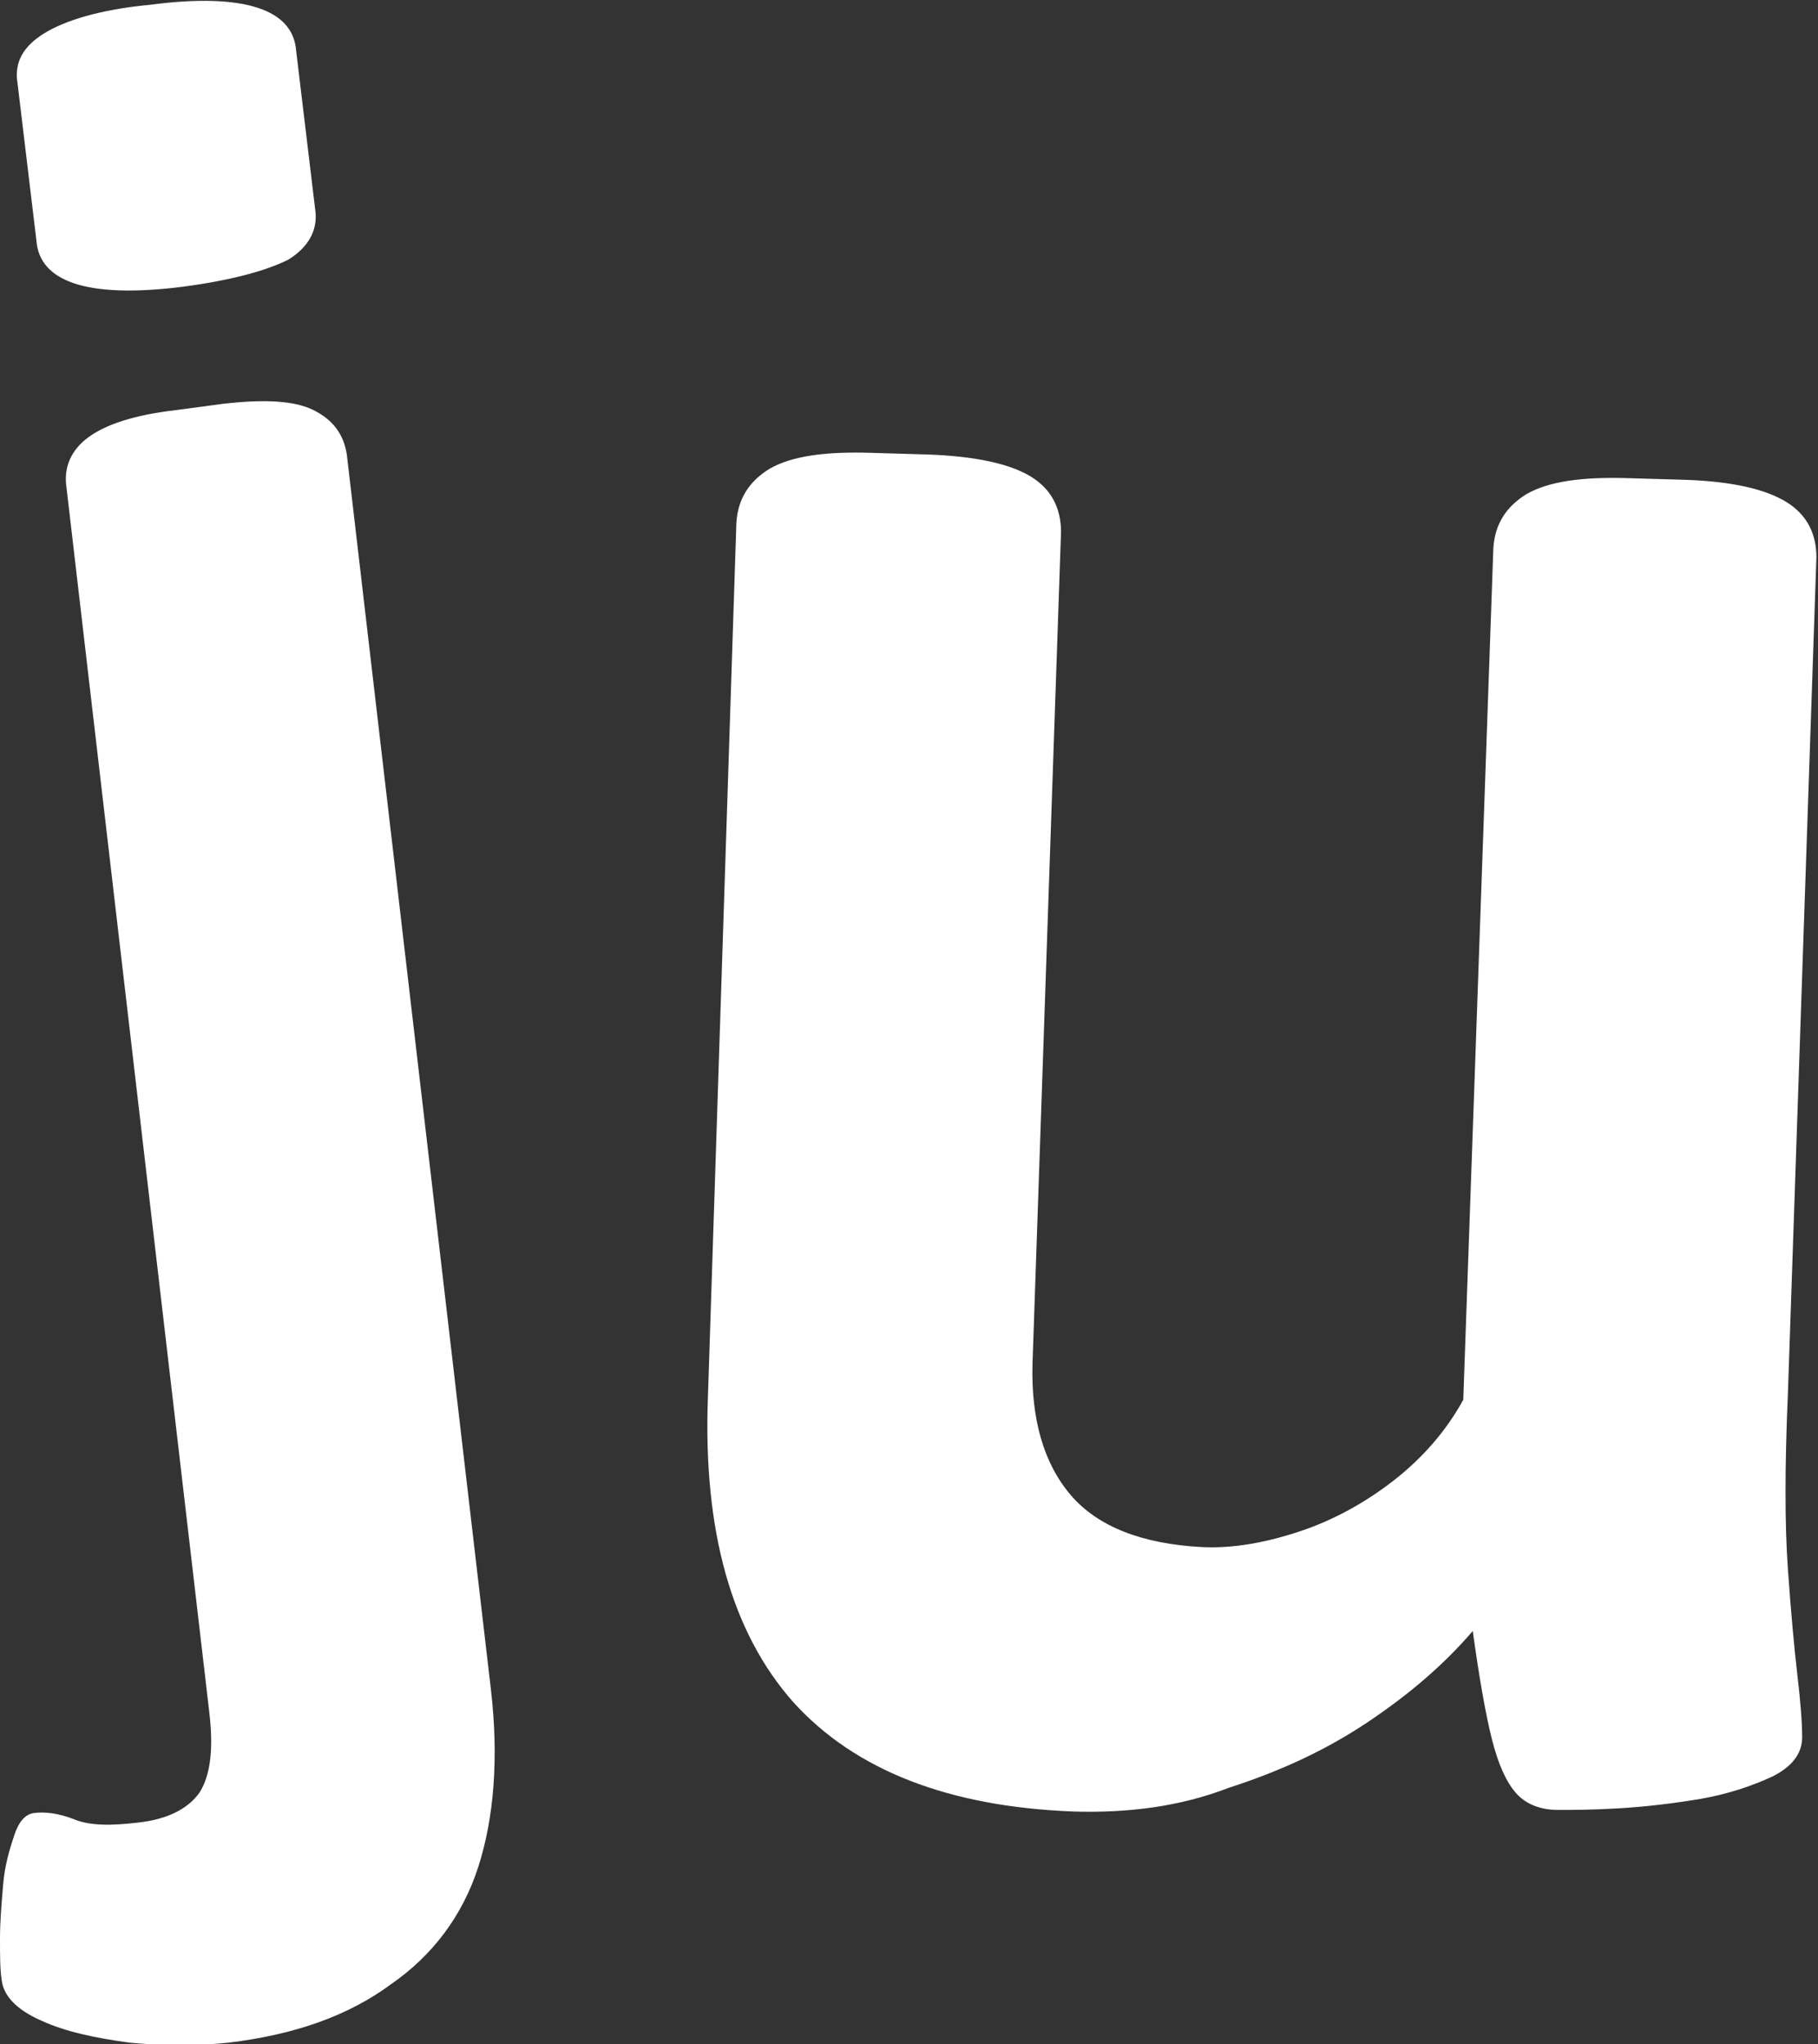
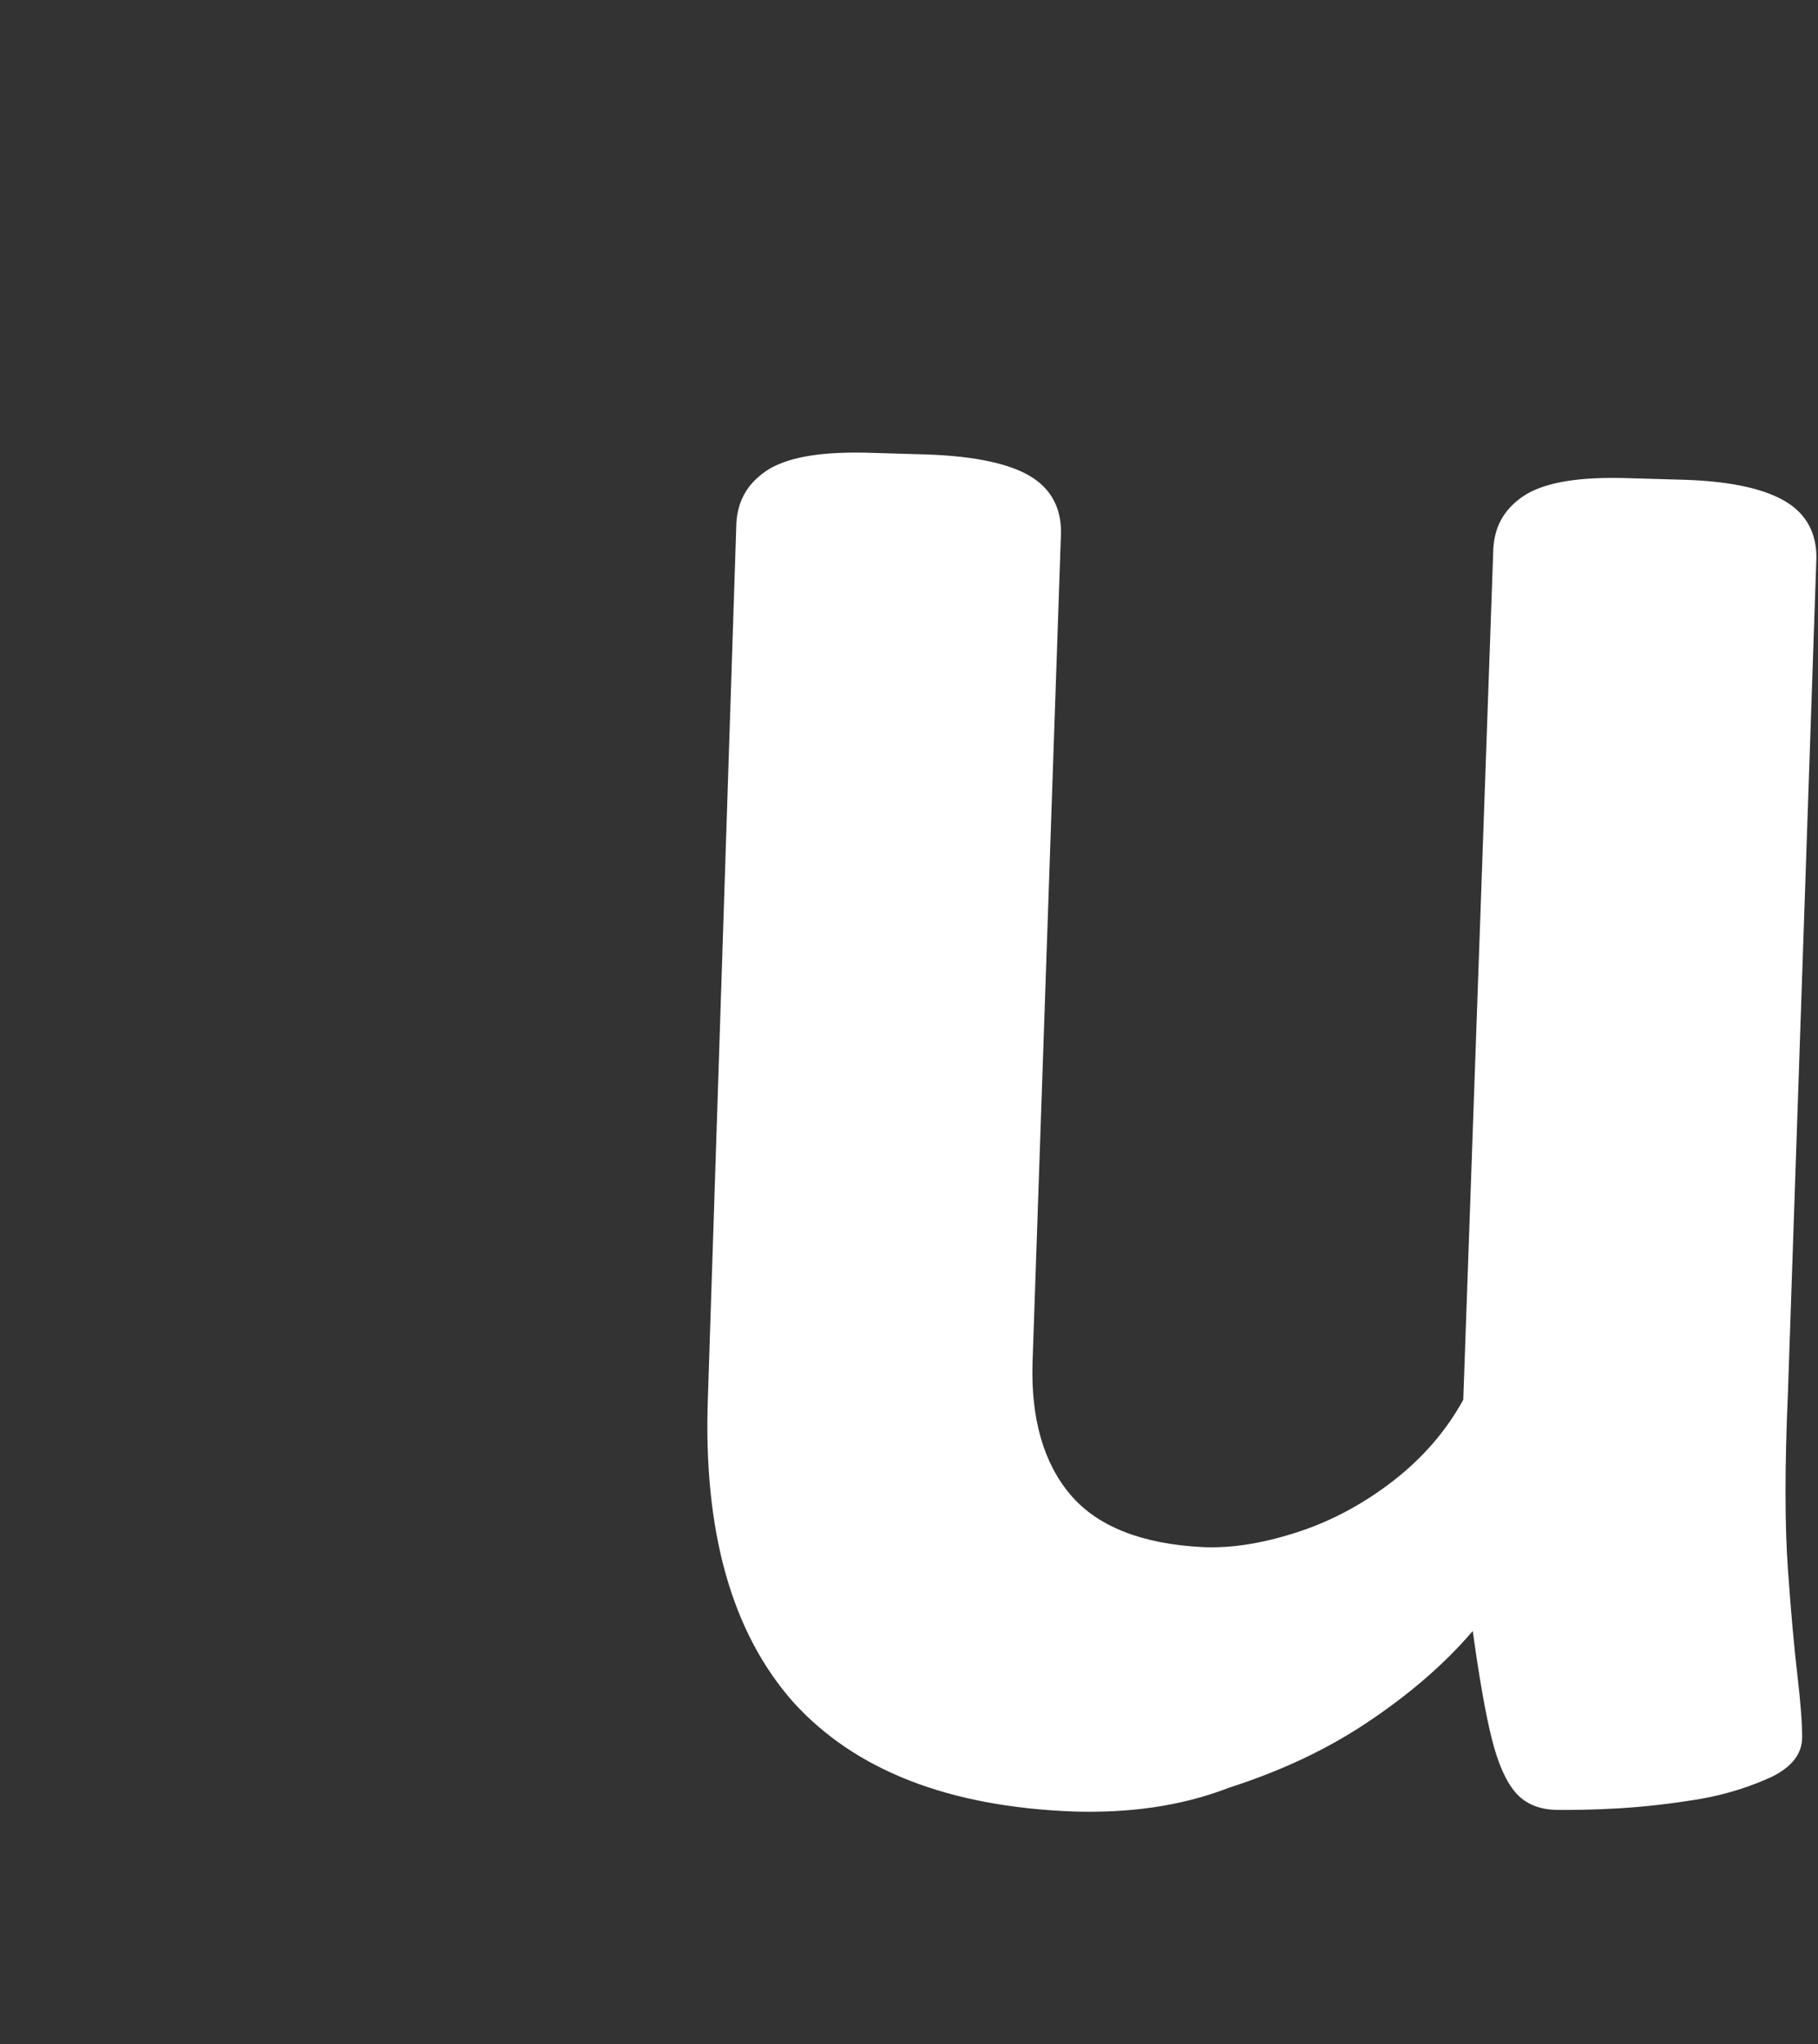
<svg xmlns="http://www.w3.org/2000/svg" version="1.1" id="Calque_1" x="0px" y="0px" viewBox="0 0 114.8 129.1" xml:space="preserve">
  <rect x="0" y="0" width="114.8" height="129.1" fill="#333333" stroke="none" />
  <g>
-     <path fill="#FFFFFF" d="M14.4,129c-1.9,0.2-4,0.2-6.2,0c-2.2-0.3-4.1-0.7-5.6-1.4c-1.6-0.7-2.4-1.6-2.5-2.6   C0,124.3,0,123.5,0,122.4c0-1.1,0.1-2.2,0.2-3.4c0.1-1.2,0.4-2.2,0.7-3.1c0.3-0.9,0.7-1.3,1.2-1.4c0.7-0.1,1.6,0,2.6,0.4   c1,0.4,2.3,0.4,4,0.2c1.9-0.2,3.2-0.9,3.9-1.9c0.7-1.1,0.9-2.8,0.6-5.2l-9-77.2c-0.2-1.3,0.3-2.4,1.4-3.2c1.1-0.8,2.9-1.4,5.5-1.7   l3-0.4c2.6-0.3,4.5-0.2,5.7,0.4c1.2,0.6,1.9,1.5,2.1,2.8l9.1,78c0.5,4.3,0.2,8.1-0.8,11.2c-1,3.1-2.9,5.6-5.5,7.4   C22,127.3,18.6,128.5,14.4,129z M11.6,18.1c-3.1,0.4-5.4,0.3-6.9-0.2c-1.5-0.5-2.3-1.4-2.4-2.7l-1.2-10C0.9,3.9,1.5,2.9,2.8,2.1   s3.5-1.5,6.7-1.8c3-0.4,5.3-0.3,6.8,0.2c1.5,0.5,2.3,1.4,2.4,2.7l1.2,10c0.2,1.3-0.4,2.4-1.7,3.2C16.8,17.1,14.6,17.7,11.6,18.1z" />
-   </g>
+     </g>
  <g>
    <path fill="#FFFFFF" d="M67.8,114.4c-7.9-0.3-13.8-2.6-17.7-6.9c-3.9-4.4-5.7-10.8-5.4-19.2L46.5,33c0.1-1.5,0.8-2.6,2.1-3.4   c1.4-0.8,3.5-1.1,6.5-1l3.4,0.1c3.1,0.1,5.3,0.6,6.6,1.4c1.3,0.8,1.9,2,1.9,3.5l-1.8,52.5c-0.1,3.5,0.7,6.3,2.4,8.3   c1.7,2,4.5,3.1,8.3,3.3c2,0.1,4.1-0.3,6.2-1c2.1-0.7,4.1-1.8,5.9-3.2c1.8-1.4,3.3-3.1,4.4-5.1l1.9-53.8c0.1-1.5,0.8-2.6,2.1-3.4   c1.4-0.8,3.5-1.1,6.5-1l3.5,0.1c3,0.1,5.1,0.6,6.4,1.4c1.3,0.8,1.9,2,1.9,3.5l-1.8,52.8c-0.2,4.6-0.2,8.3,0,11.1   c0.2,2.8,0.4,5,0.6,6.7c0.2,1.7,0.3,3,0.3,3.9c0,1.1-0.7,1.9-1.9,2.5c-1.3,0.6-2.8,1.1-4.5,1.4c-1.8,0.3-3.5,0.5-5.2,0.6   c-1.7,0.1-2.9,0.1-3.8,0.1c-1.2,0-2.1-0.4-2.7-1.1c-0.6-0.7-1.1-1.8-1.5-3.4c-0.4-1.6-0.8-3.9-1.2-6.8c-1.8,2.1-4,4-6.7,5.8   c-2.7,1.8-5.6,3.1-8.7,4.1C74.5,114.1,71.2,114.5,67.8,114.4z" />
  </g>
</svg>